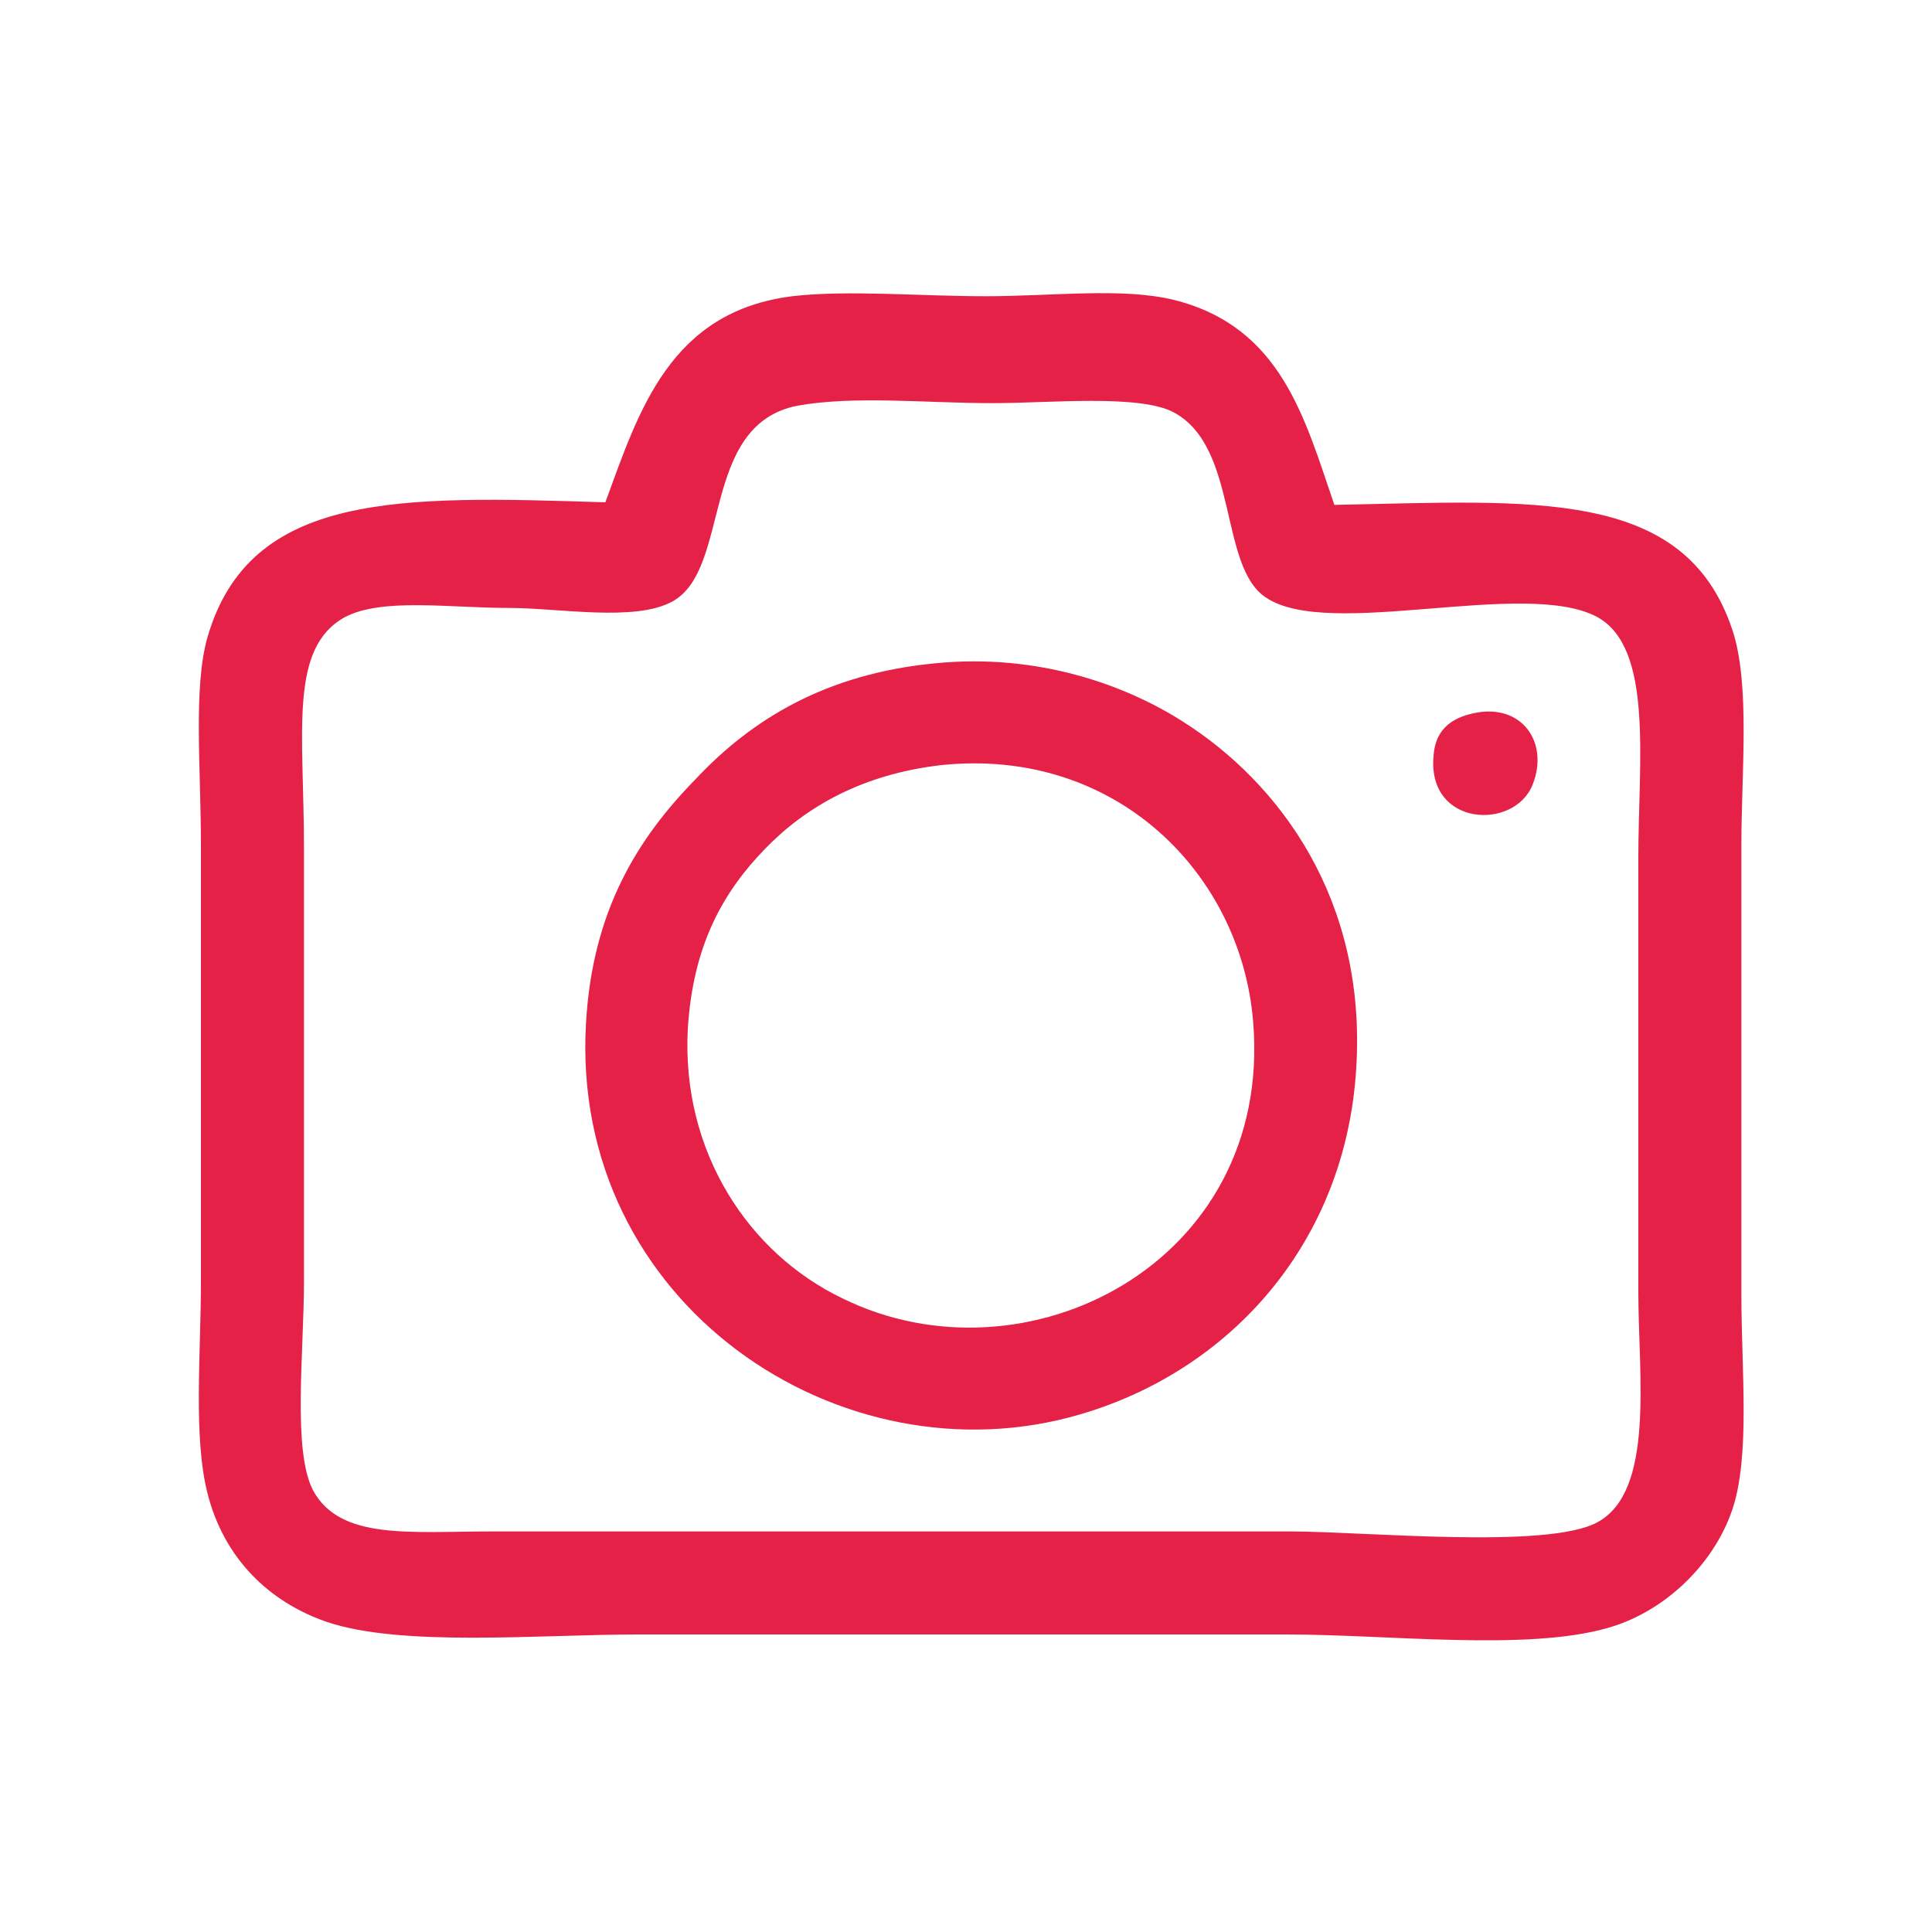
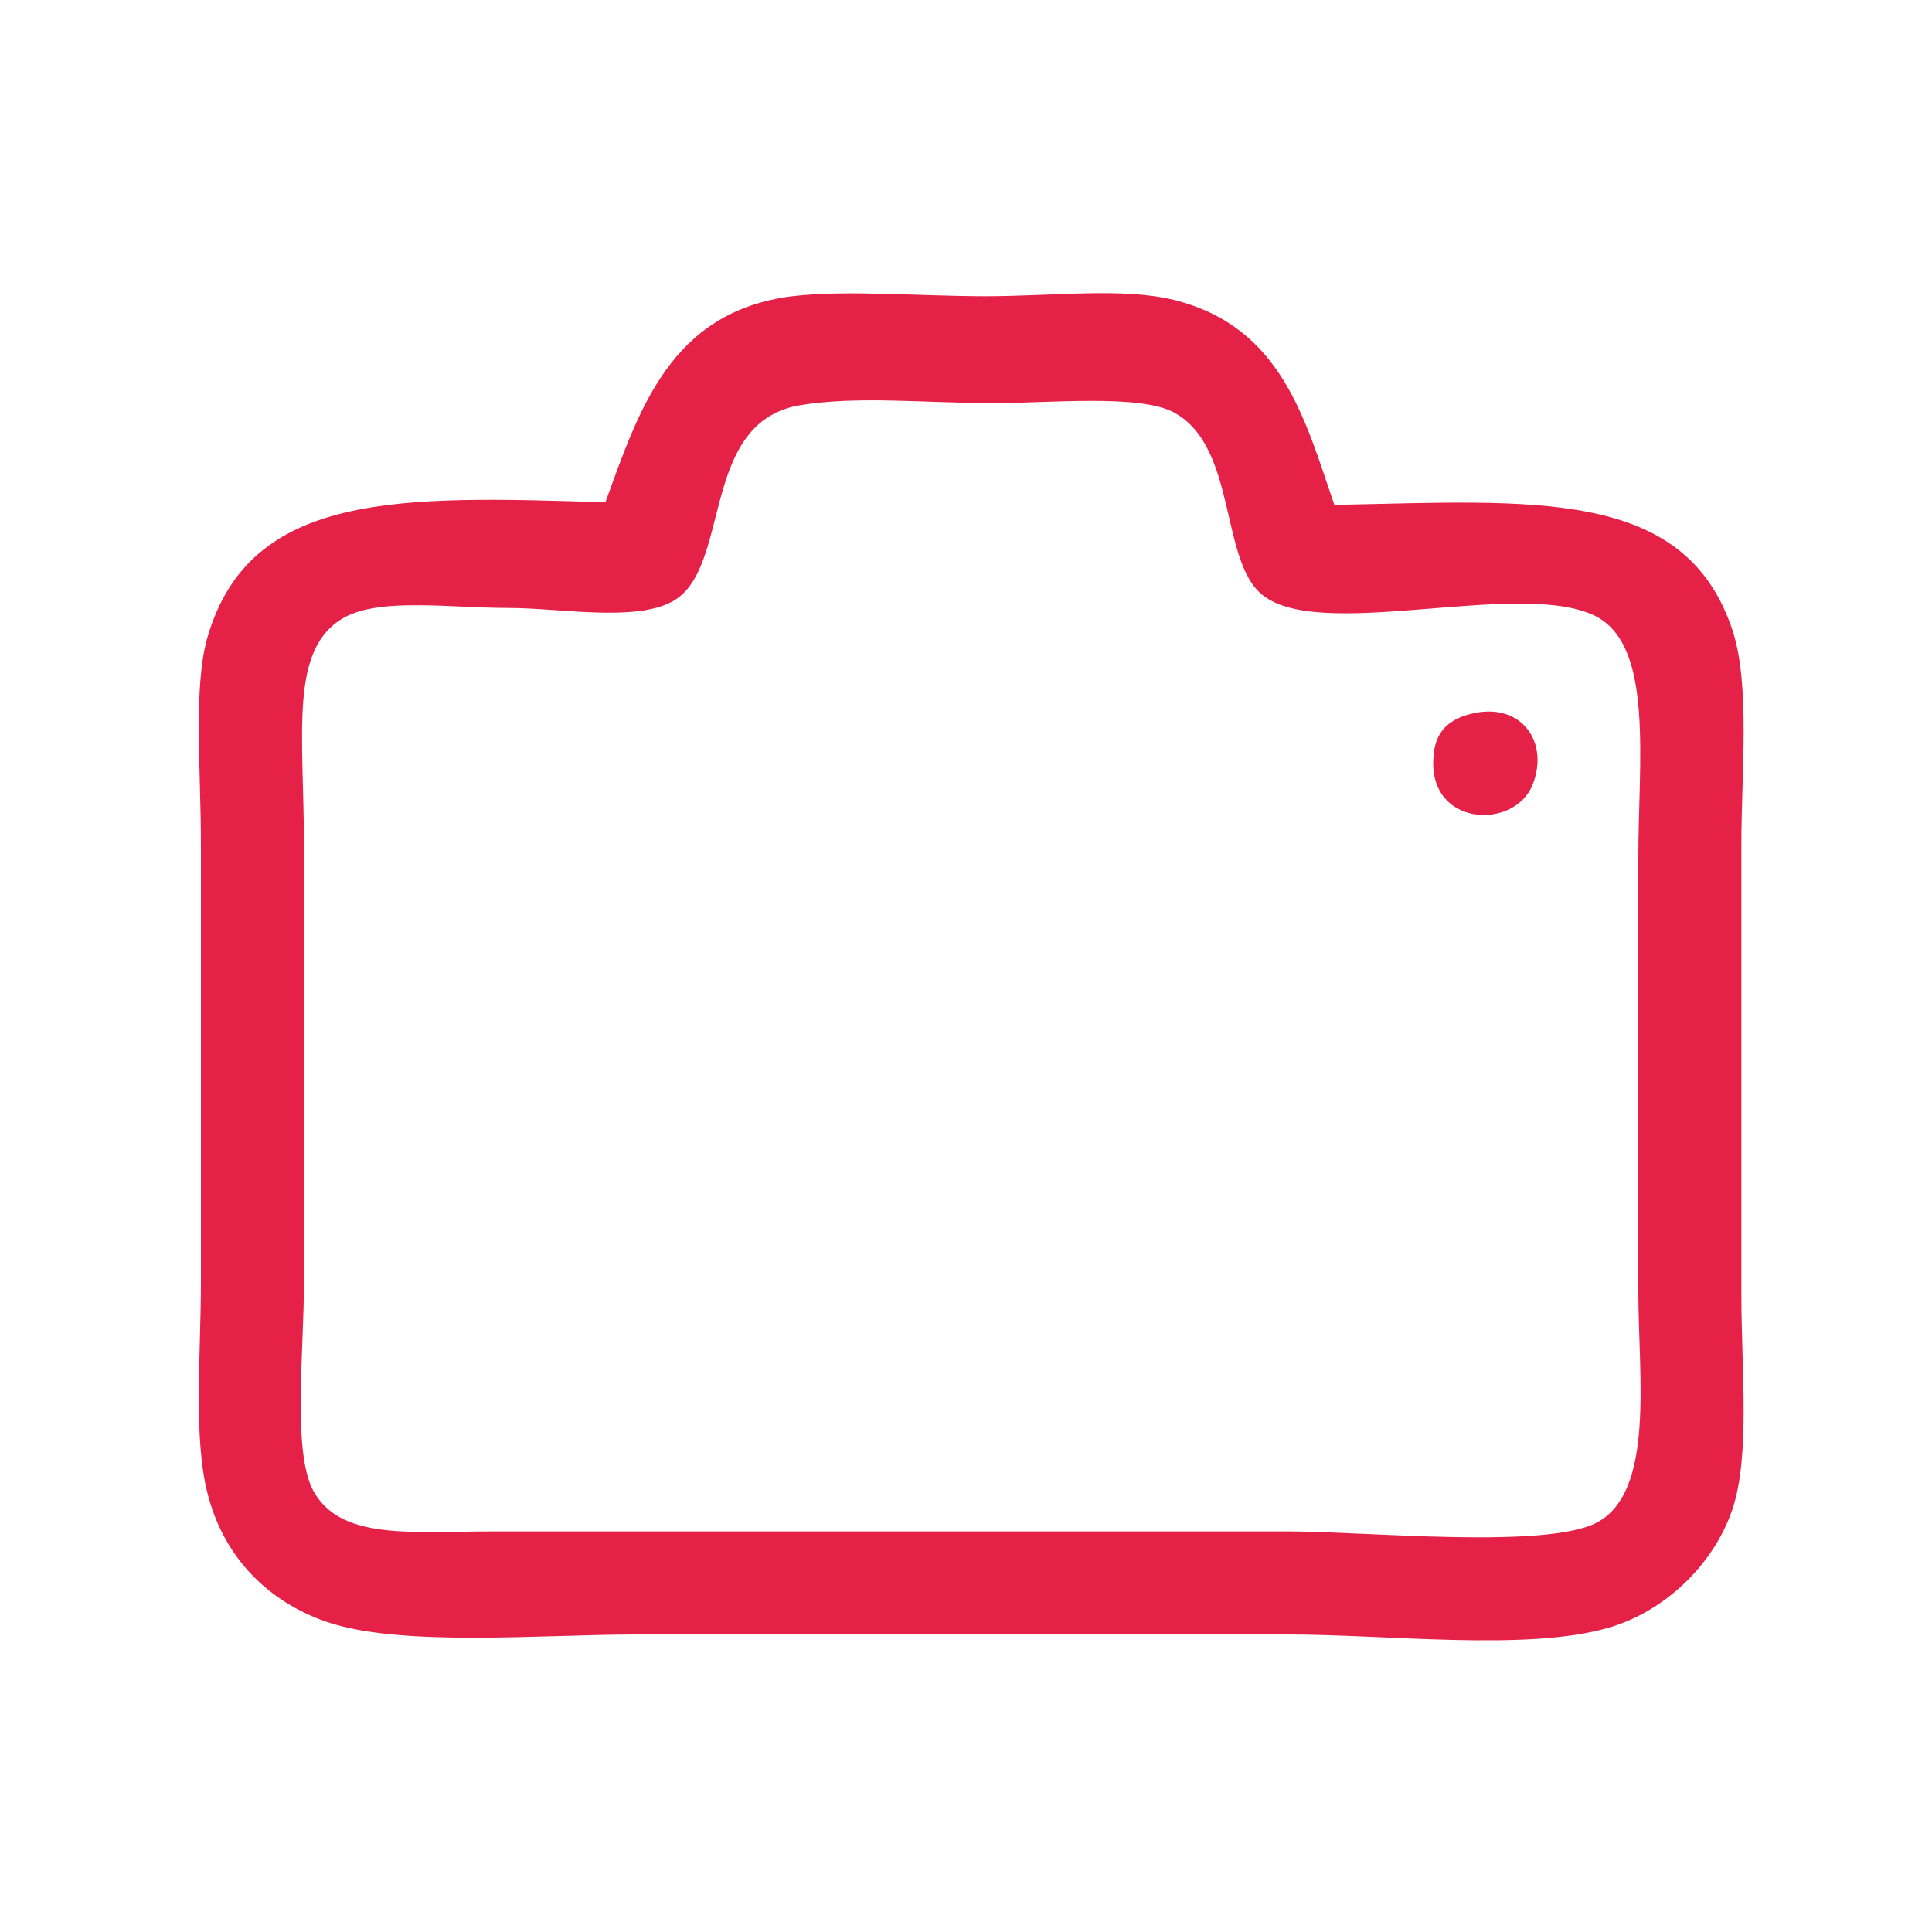
<svg xmlns="http://www.w3.org/2000/svg" version="1.1" id="Capa_1" x="0px" y="0px" viewBox="0 0 150 150" style="enable-background:new 0 0 150 150;" xml:space="preserve">
  <style type="text/css">
	.st0{fill-rule:evenodd;clip-rule:evenodd;fill:none;}
	.st1{fill-rule:evenodd;clip-rule:evenodd;fill:#E62147;}
</style>
  <rect class="st0" width="150" height="150" />
  <g>
    <path class="st1" d="M103.6,39.2c15.4-0.3,27.2-1.4,30.9,9.7c1.4,4.2,0.7,11.1,0.7,16.7c0,12.4,0,22.4,0,34.9   c0,5.9,0.7,12.5-0.7,16.7c-1.5,4.4-5.4,8-9.7,9.2c-6.3,1.8-17,0.5-24.9,0.5c-17.2,0-32.2,0-50.4,0c-7.6,0-18.4,1-24.2-1   c-4.3-1.5-7.9-4.8-9.2-10c-1.1-4.4-0.5-10.7-0.5-16.5c0-11.3,0-21.9,0-33.7c0-6.1-0.6-12.3,0.5-16.2c3.3-11.4,15-11,30.9-10.5   c2.6-7.1,5-14.8,14.5-16c4.3-0.5,9.9,0,15,0c5.3,0,10.7-0.7,14.7,0.3C99.5,25.4,101.3,32.5,103.6,39.2z M52.2,46.7   c-2.9,1.6-8.8,0.5-12.7,0.5c-4.6,0-9.8-0.8-12.7,0.7c-4.4,2.4-3.2,8.9-3.2,17.9c0,14.9,0,18.8,0,33.7c0,5.5-0.9,13.1,0.7,16.2   c2.1,3.9,7.5,3.2,14,3.2c22.8,0,40.1,0,61.8,0c5.9,0,20,1.4,23.9-0.7c4.5-2.4,3.2-11.4,3.2-17.9c0-10.6,0-23,0-33.7   c0-7.5,1.2-16.3-3.2-18.7c-5.6-3-20.8,1.8-25.7-1.5C94.6,44,96.2,34.7,91.1,32c-2.7-1.4-9.6-0.7-14-0.7c-5.3,0-10.7-0.6-15.2,0.2   C54.3,33,56.8,44.2,52.2,46.7z" />
-     <path class="st1" d="M72.6,51.5c8-0.8,14.8,1.7,19.2,4.5c7.6,4.8,14.3,13.9,13.5,26.9c-0.8,13.6-9.8,23.5-21.4,26.9   c-18.6,5.5-39.7-8.6-38.4-30.4c0.5-8.7,4-14.3,8.5-18.9C58.4,55.8,64.2,52.3,72.6,51.5z M59.4,65.9c-3.2,3.3-5.6,7.4-6,14   c-0.5,9.5,4.7,17.4,12,20.9c14.2,7,33.4-2.7,31.9-21.4C96.4,67.9,86.7,58,73.1,59.4C67,60.1,62.6,62.6,59.4,65.9z" />
    <path class="st1" d="M114.3,55.4c3.8-0.9,6,2.2,4.7,5.5c-1.4,3.6-8.2,3.3-7.7-2.2C111.4,57.2,112.1,55.9,114.3,55.4z" />
  </g>
</svg>